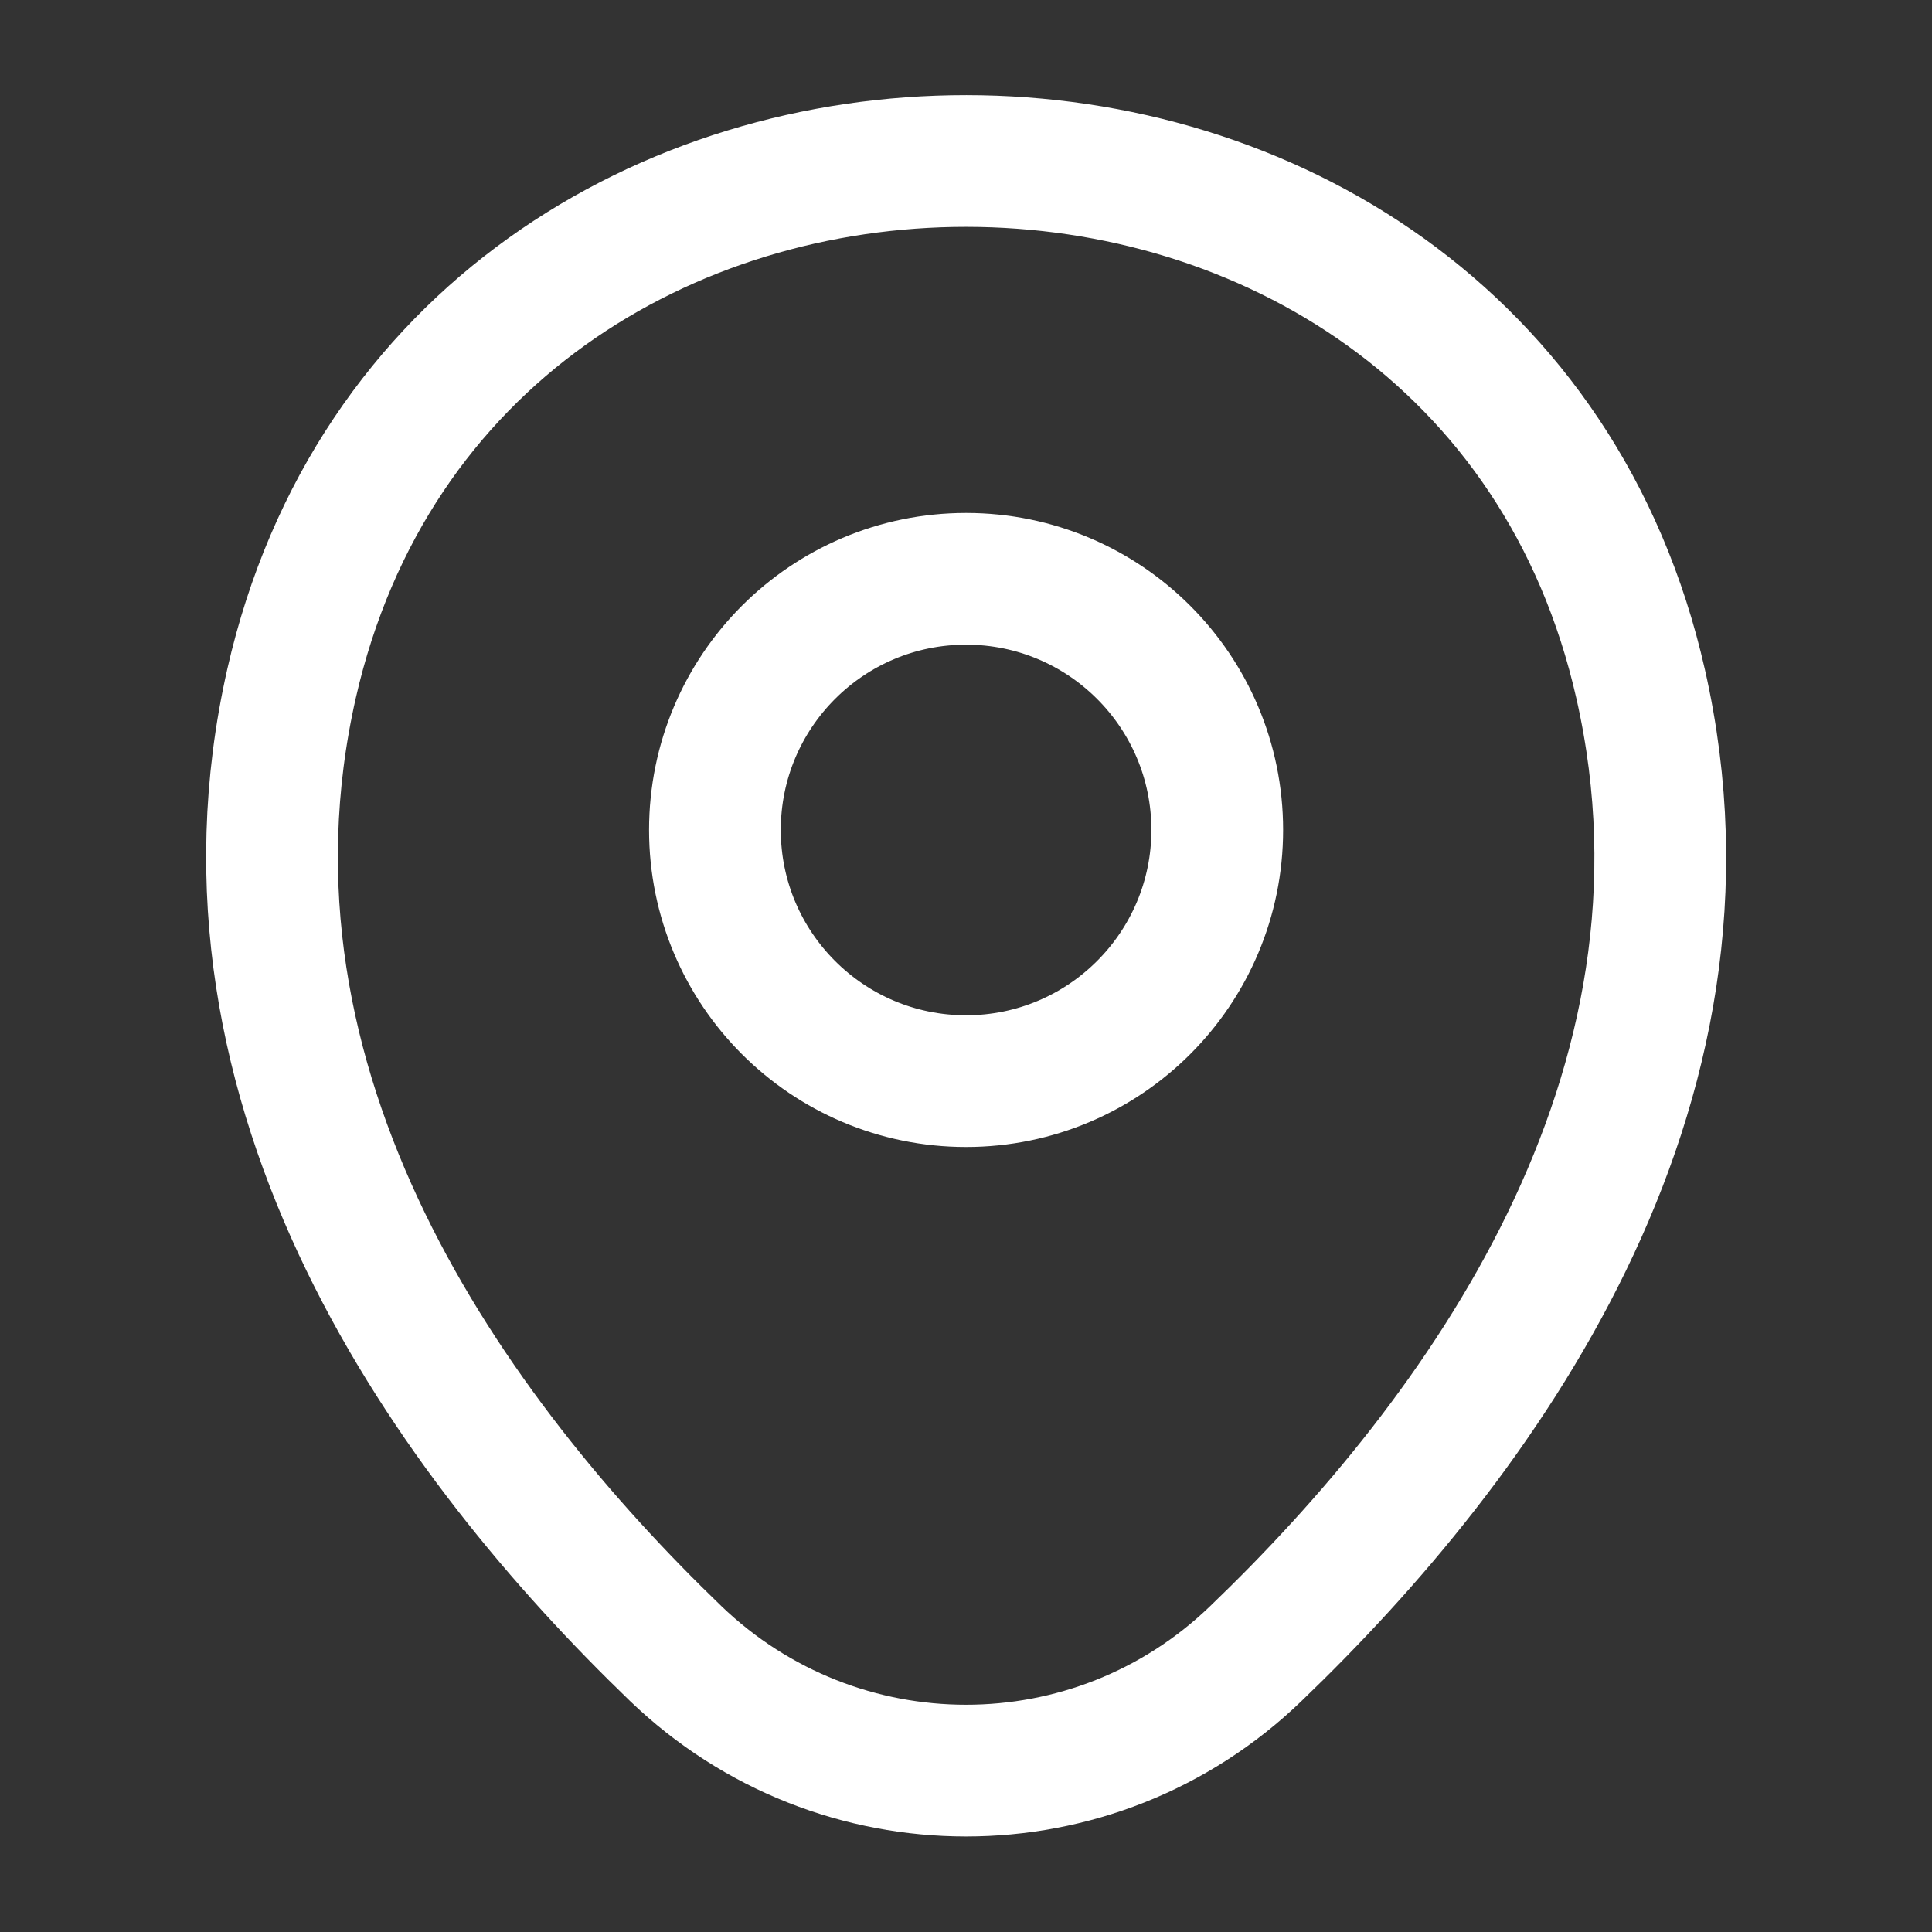
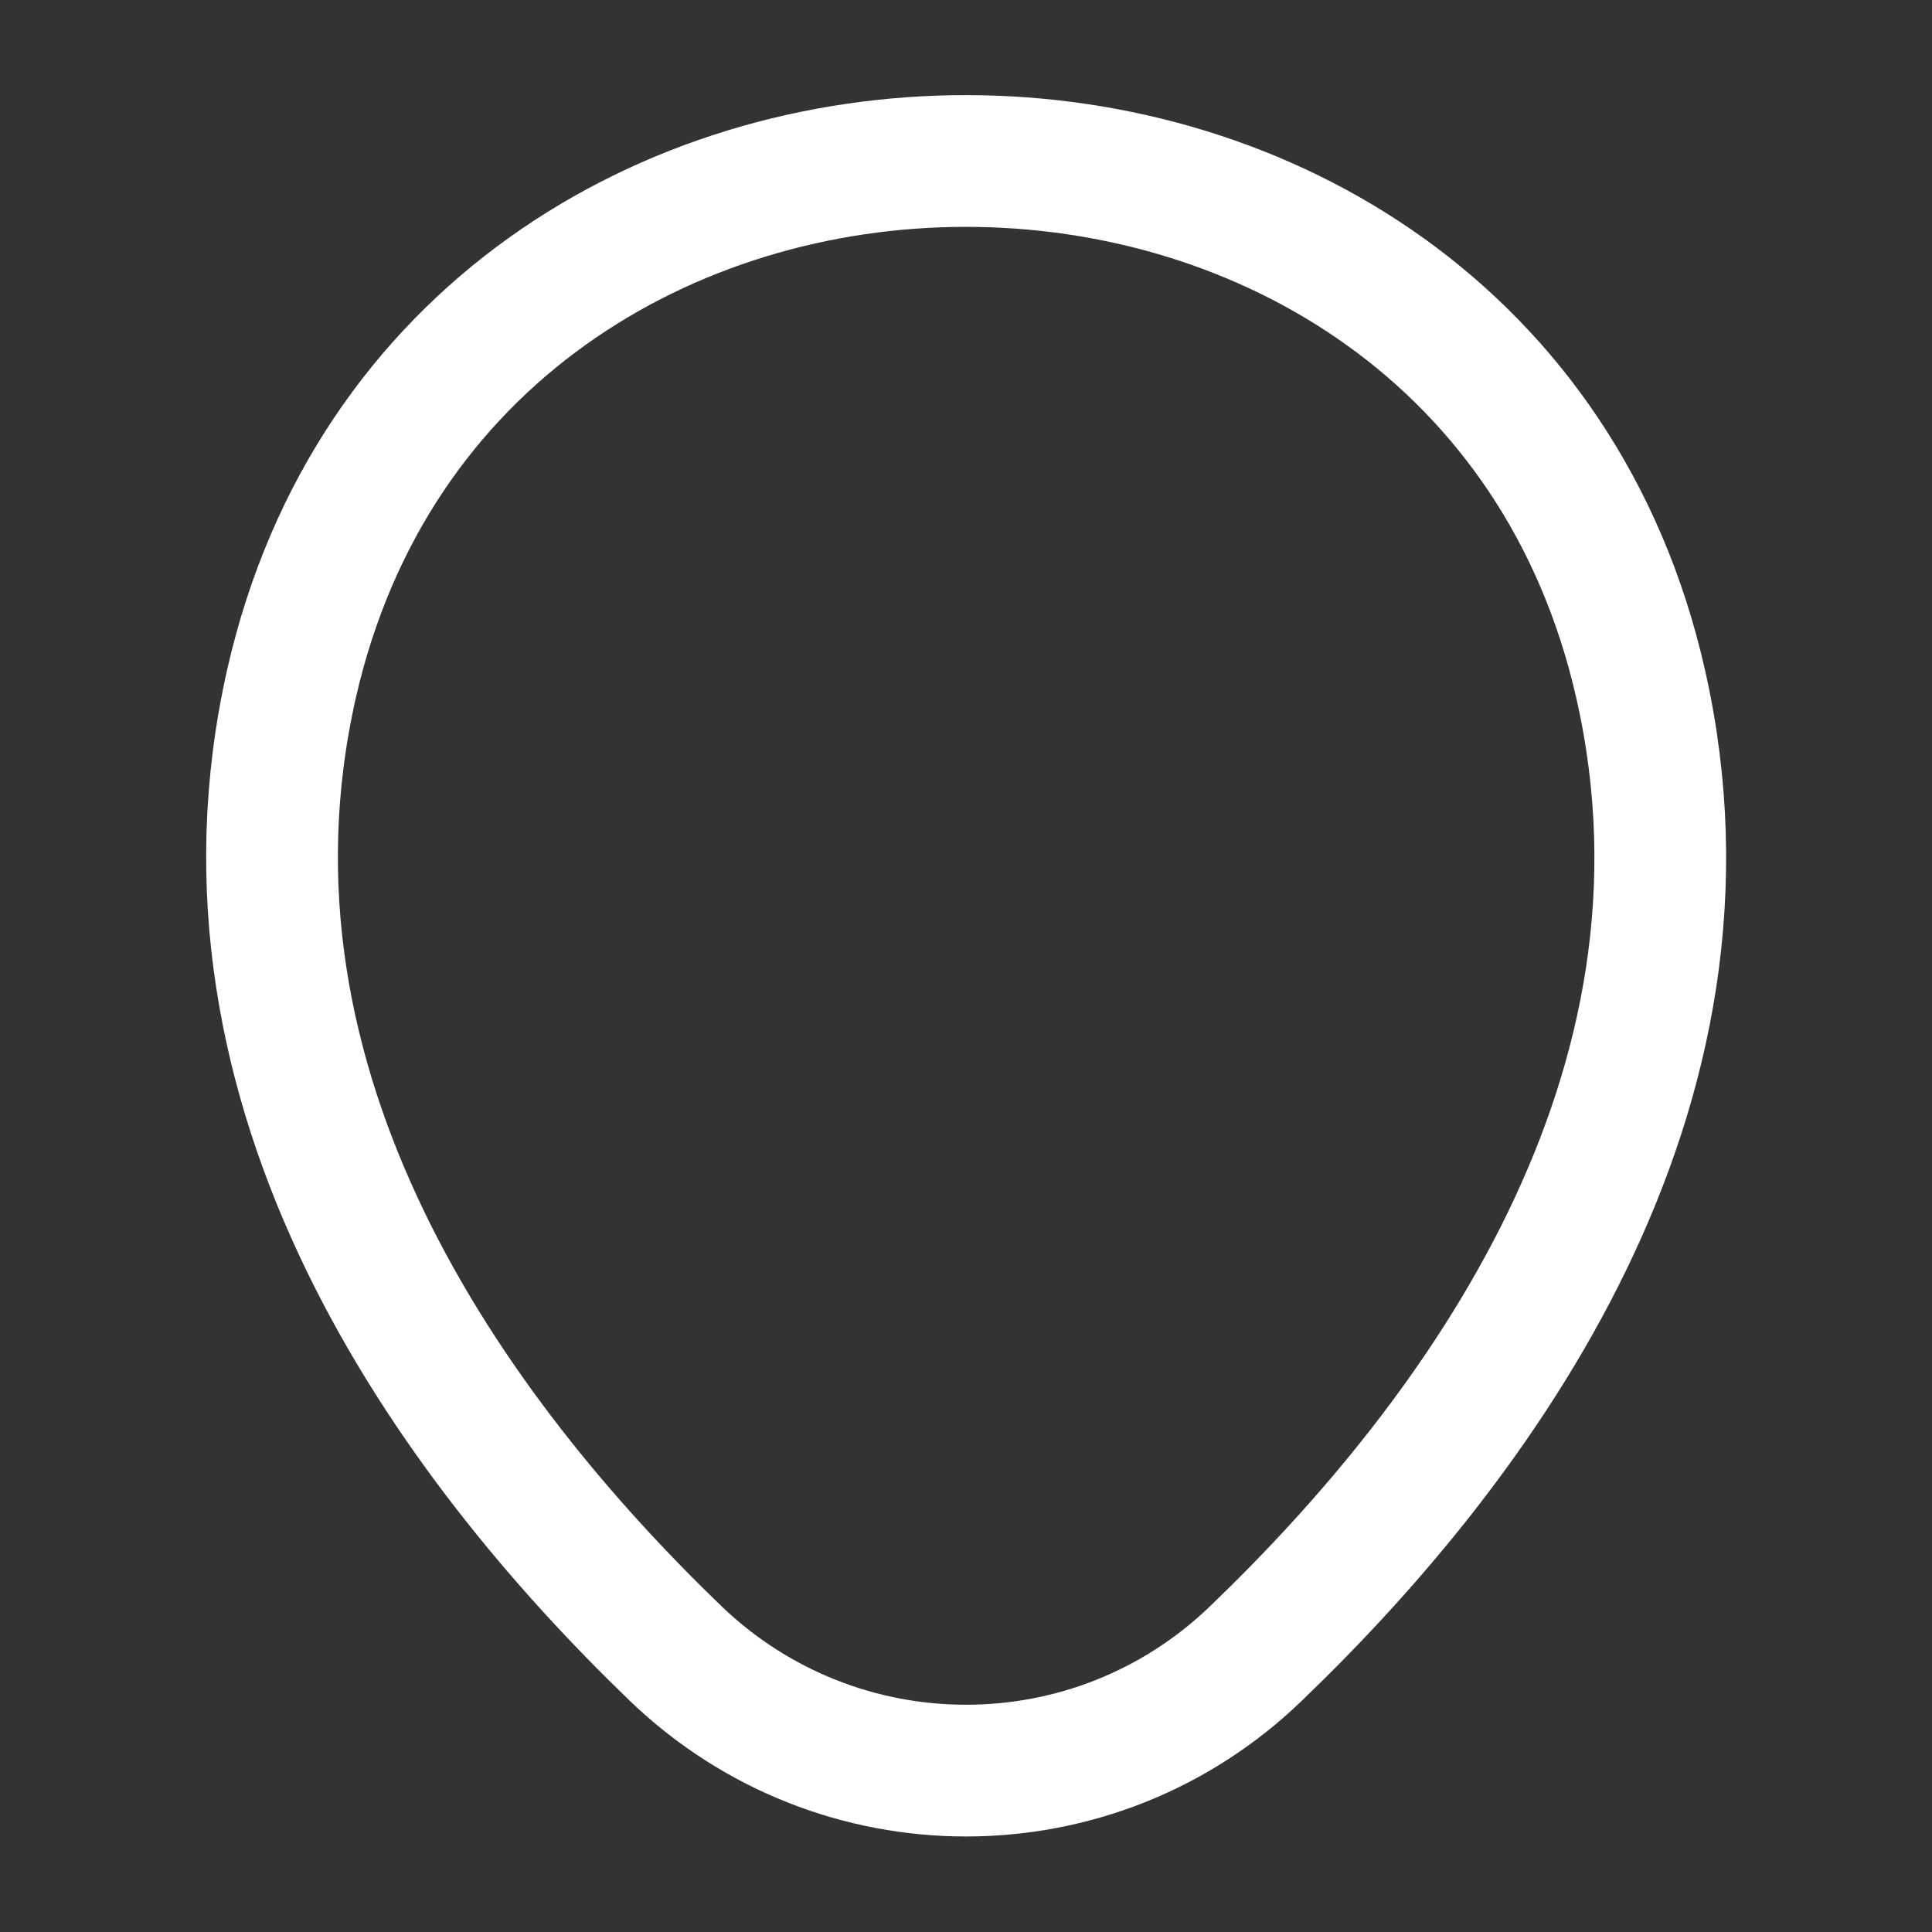
<svg xmlns="http://www.w3.org/2000/svg" width="22" height="22" viewBox="0 0 22 22" fill="none">
  <rect x="0" y="0" width="22" height="22" fill="#333333" stroke="none" />
-   <path d="M11.001 12.311C12.58 12.311 13.861 11.03 13.861 9.451C13.861 7.871 12.58 6.591 11.001 6.591C9.421 6.591 8.141 7.871 8.141 9.451C8.141 11.03 9.421 12.311 11.001 12.311Z" stroke="white" stroke-width="1.5" />
  <path d="M3.32 7.783C5.126 -0.156 16.887 -0.147 18.683 7.792C19.738 12.448 16.841 16.39 14.302 18.828C12.459 20.607 9.544 20.607 7.693 18.828C5.163 16.39 2.266 12.439 3.32 7.783Z" stroke="white" stroke-width="1.5" />
</svg>